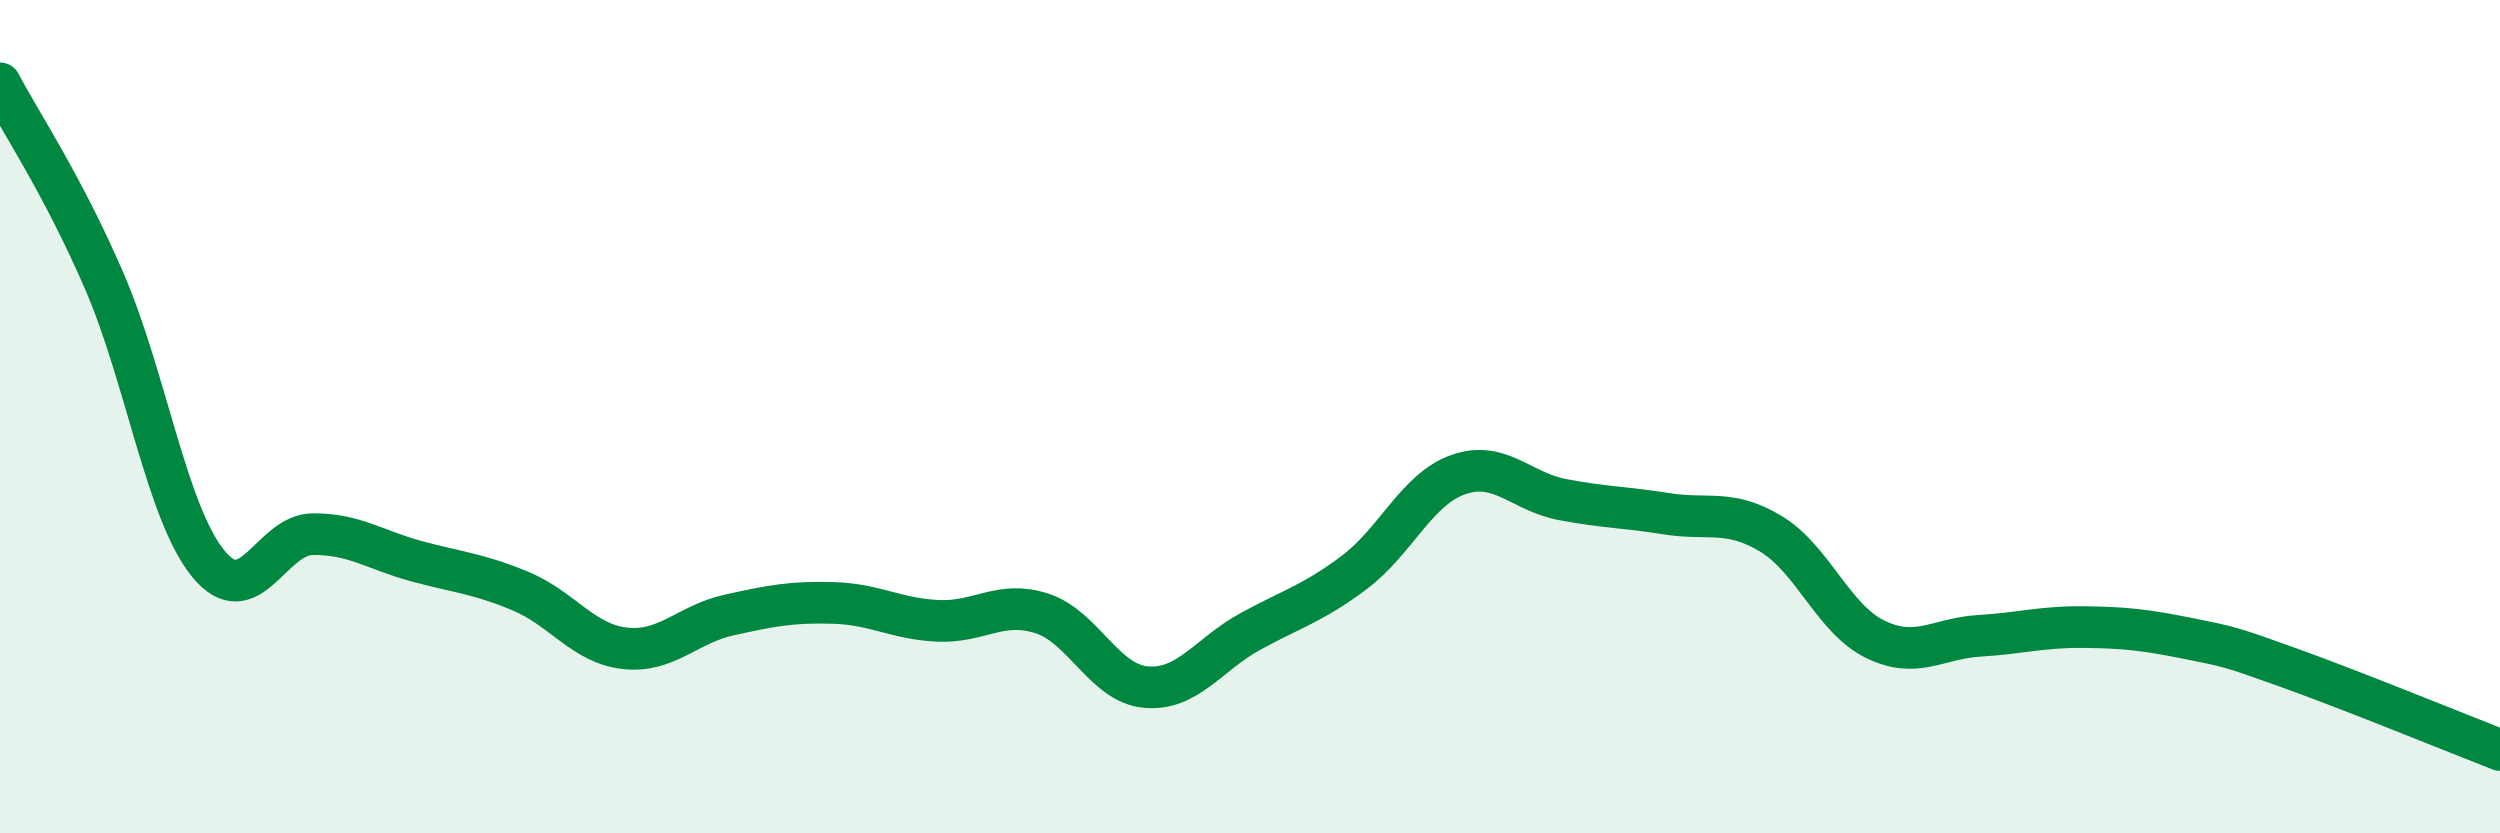
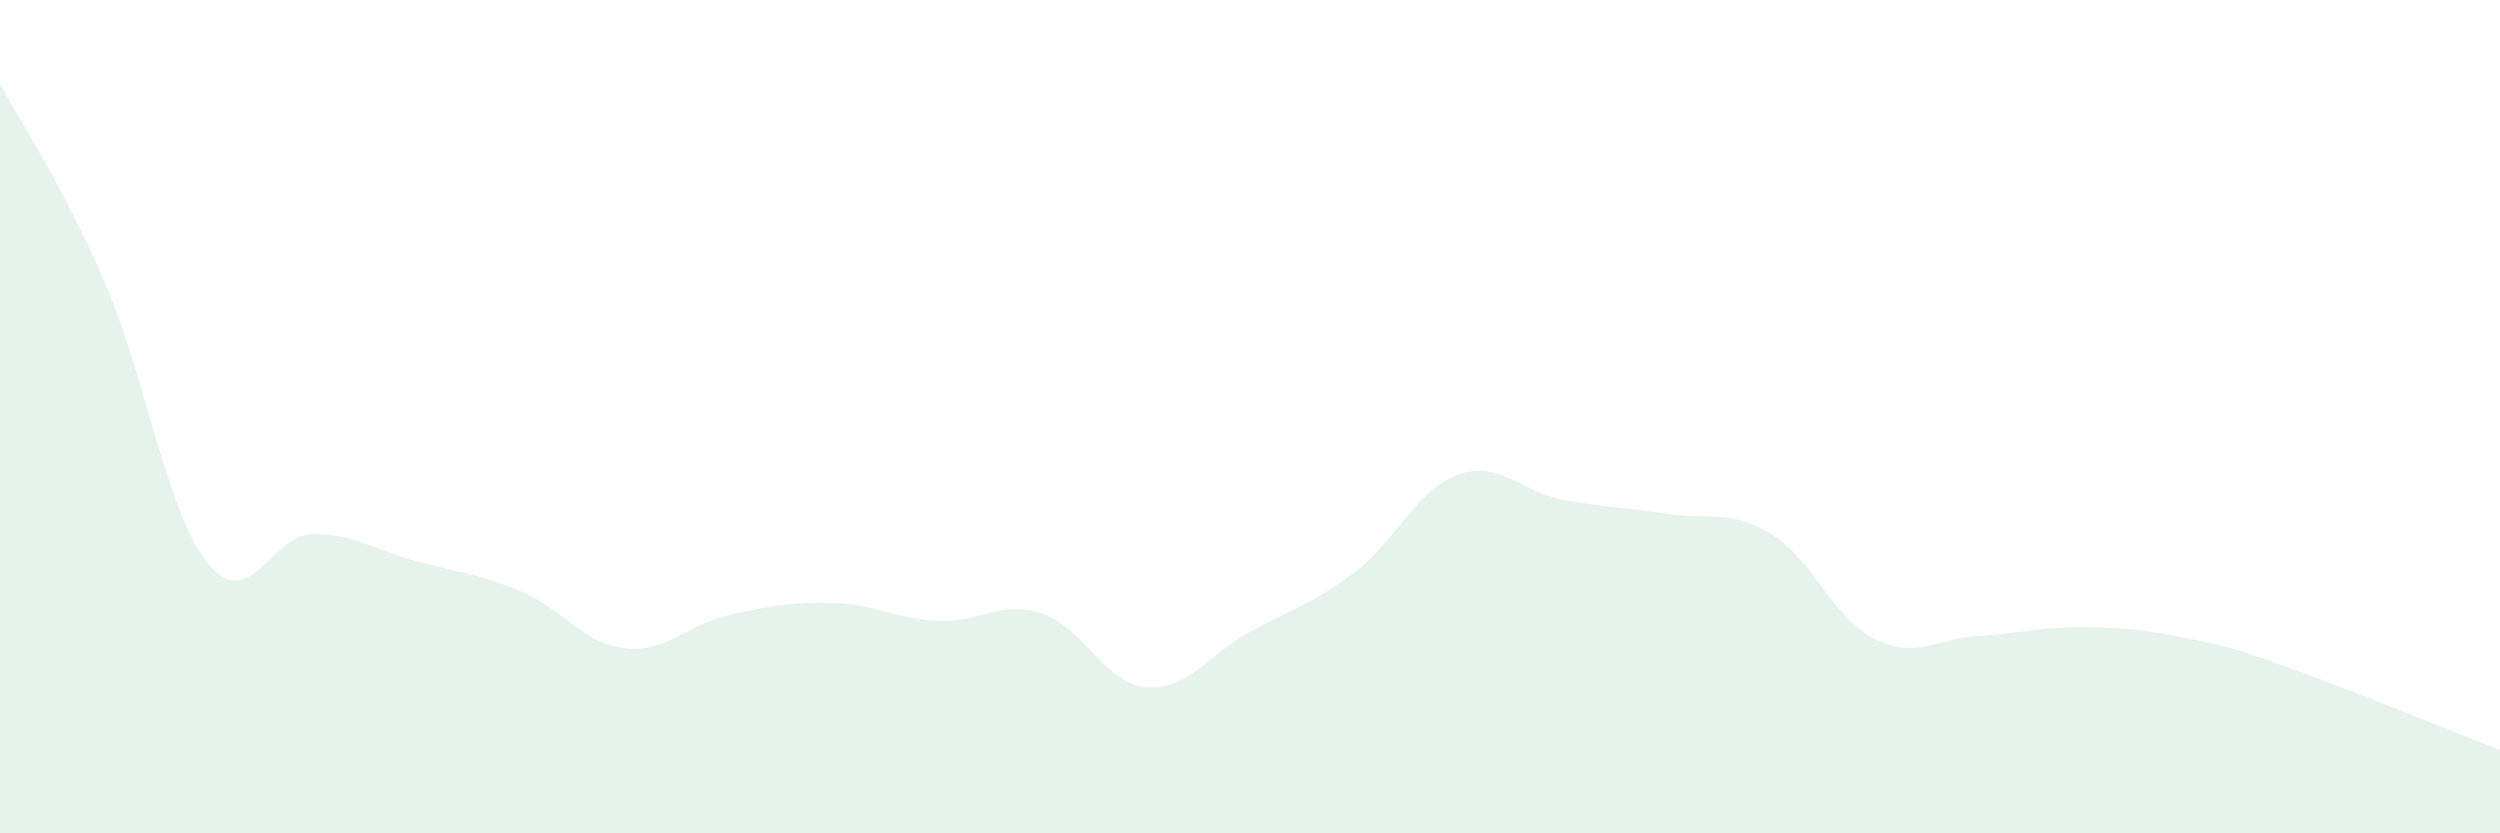
<svg xmlns="http://www.w3.org/2000/svg" width="60" height="20" viewBox="0 0 60 20">
  <path d="M 0,2 C 0.5,2.95 1.5,4.43 2.5,6.74 C 3.5,9.05 4,12.31 5,13.53 C 6,14.75 6.5,12.83 7.5,12.82 C 8.5,12.81 9,13.2 10,13.47 C 11,13.74 11.5,13.77 12.5,14.19 C 13.5,14.61 14,15.45 15,15.56 C 16,15.67 16.5,14.98 17.5,14.76 C 18.5,14.54 19,14.44 20,14.47 C 21,14.5 21.5,14.85 22.5,14.9 C 23.5,14.95 24,14.4 25,14.72 C 26,15.04 26.5,16.4 27.5,16.49 C 28.5,16.58 29,15.71 30,15.16 C 31,14.61 31.5,14.49 32.5,13.74 C 33.5,12.99 34,11.74 35,11.39 C 36,11.04 36.5,11.8 37.5,11.99 C 38.5,12.18 39,12.17 40,12.33 C 41,12.49 41.5,12.21 42.5,12.81 C 43.5,13.41 44,14.85 45,15.34 C 46,15.83 46.5,15.32 47.5,15.26 C 48.5,15.2 49,15.04 50,15.05 C 51,15.06 51.5,15.12 52.5,15.32 C 53.5,15.52 53.5,15.51 55,16.05 C 56.5,16.59 59,17.61 60,18L60 20L0 20Z" fill="#008740" opacity="0.1" stroke-linecap="round" stroke-linejoin="round" />
-   <path d="M 0,2 C 0.5,2.95 1.5,4.43 2.5,6.74 C 3.5,9.05 4,12.31 5,13.53 C 6,14.75 6.5,12.83 7.5,12.82 C 8.5,12.81 9,13.2 10,13.47 C 11,13.74 11.5,13.77 12.5,14.19 C 13.5,14.61 14,15.45 15,15.56 C 16,15.67 16.5,14.98 17.5,14.76 C 18.5,14.54 19,14.44 20,14.47 C 21,14.5 21.5,14.85 22.5,14.9 C 23.5,14.95 24,14.4 25,14.72 C 26,15.04 26.5,16.4 27.5,16.49 C 28.5,16.58 29,15.71 30,15.16 C 31,14.61 31.5,14.49 32.5,13.74 C 33.5,12.99 34,11.74 35,11.39 C 36,11.04 36.5,11.8 37.5,11.99 C 38.5,12.18 39,12.17 40,12.33 C 41,12.49 41.5,12.21 42.5,12.81 C 43.5,13.41 44,14.85 45,15.34 C 46,15.83 46.5,15.32 47.5,15.26 C 48.5,15.2 49,15.04 50,15.05 C 51,15.06 51.5,15.12 52.5,15.32 C 53.5,15.52 53.5,15.51 55,16.05 C 56.5,16.59 59,17.61 60,18" stroke="#008740" stroke-width="1" fill="none" stroke-linecap="round" stroke-linejoin="round" />
</svg>